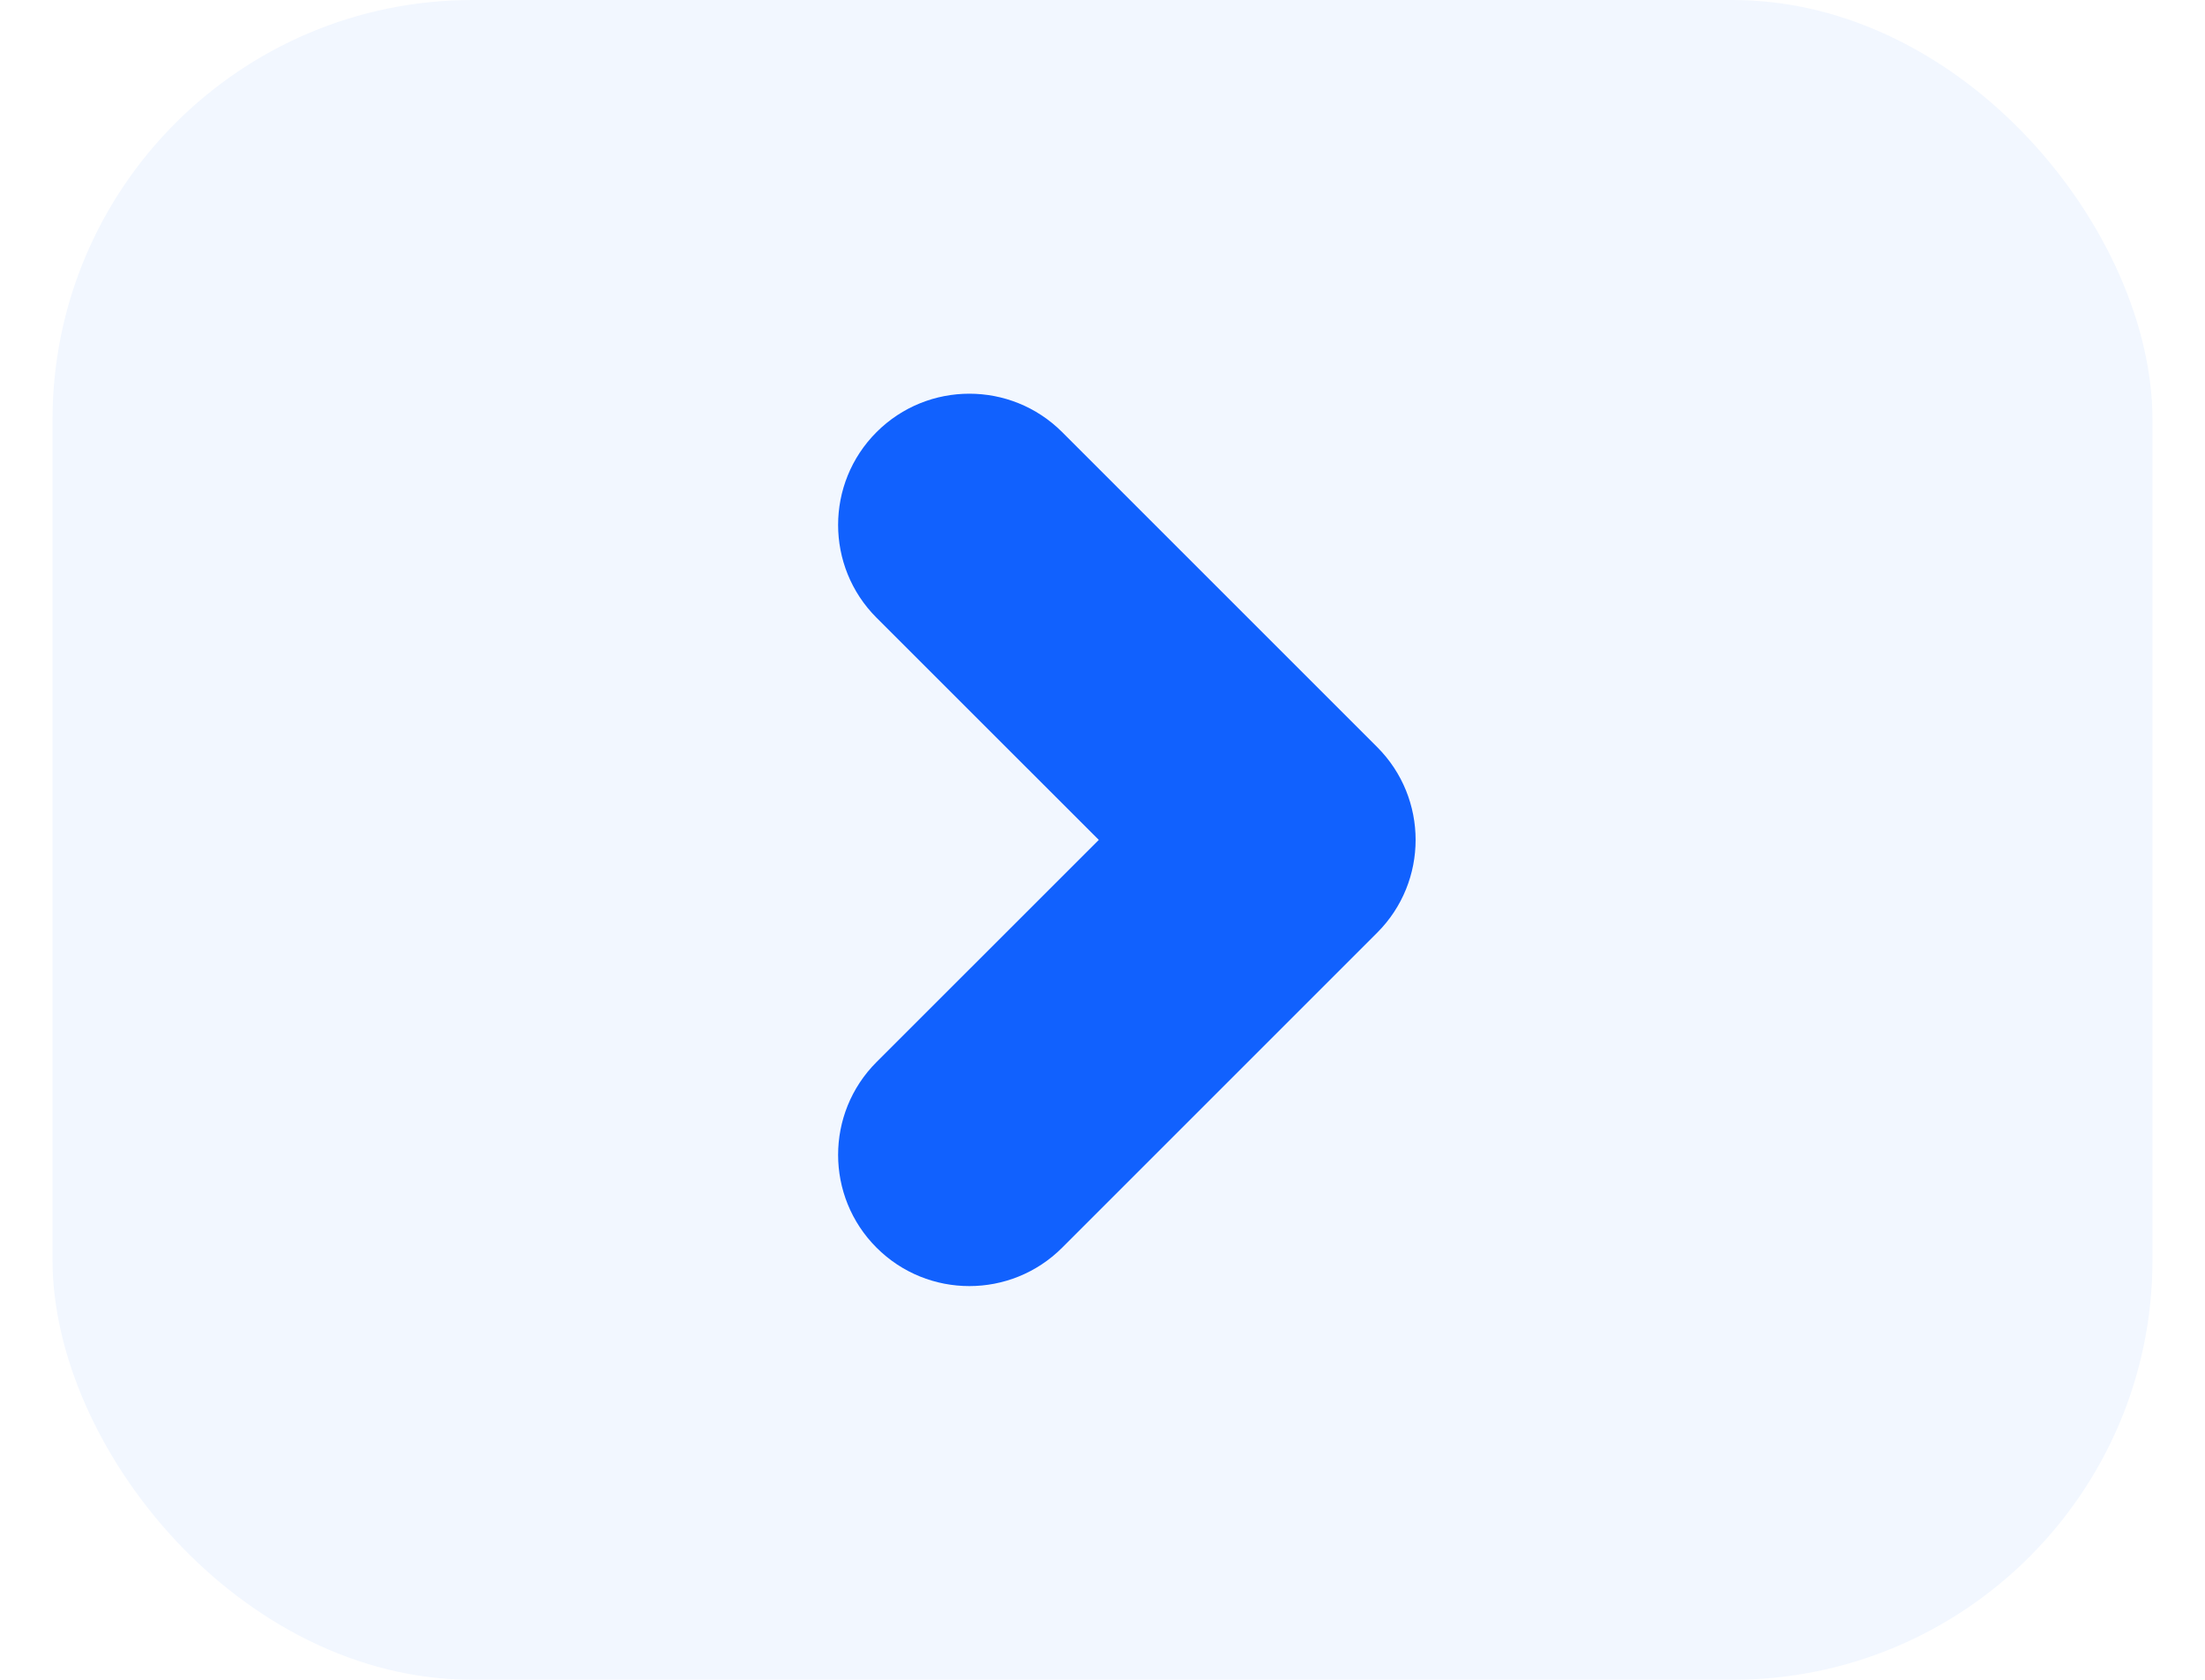
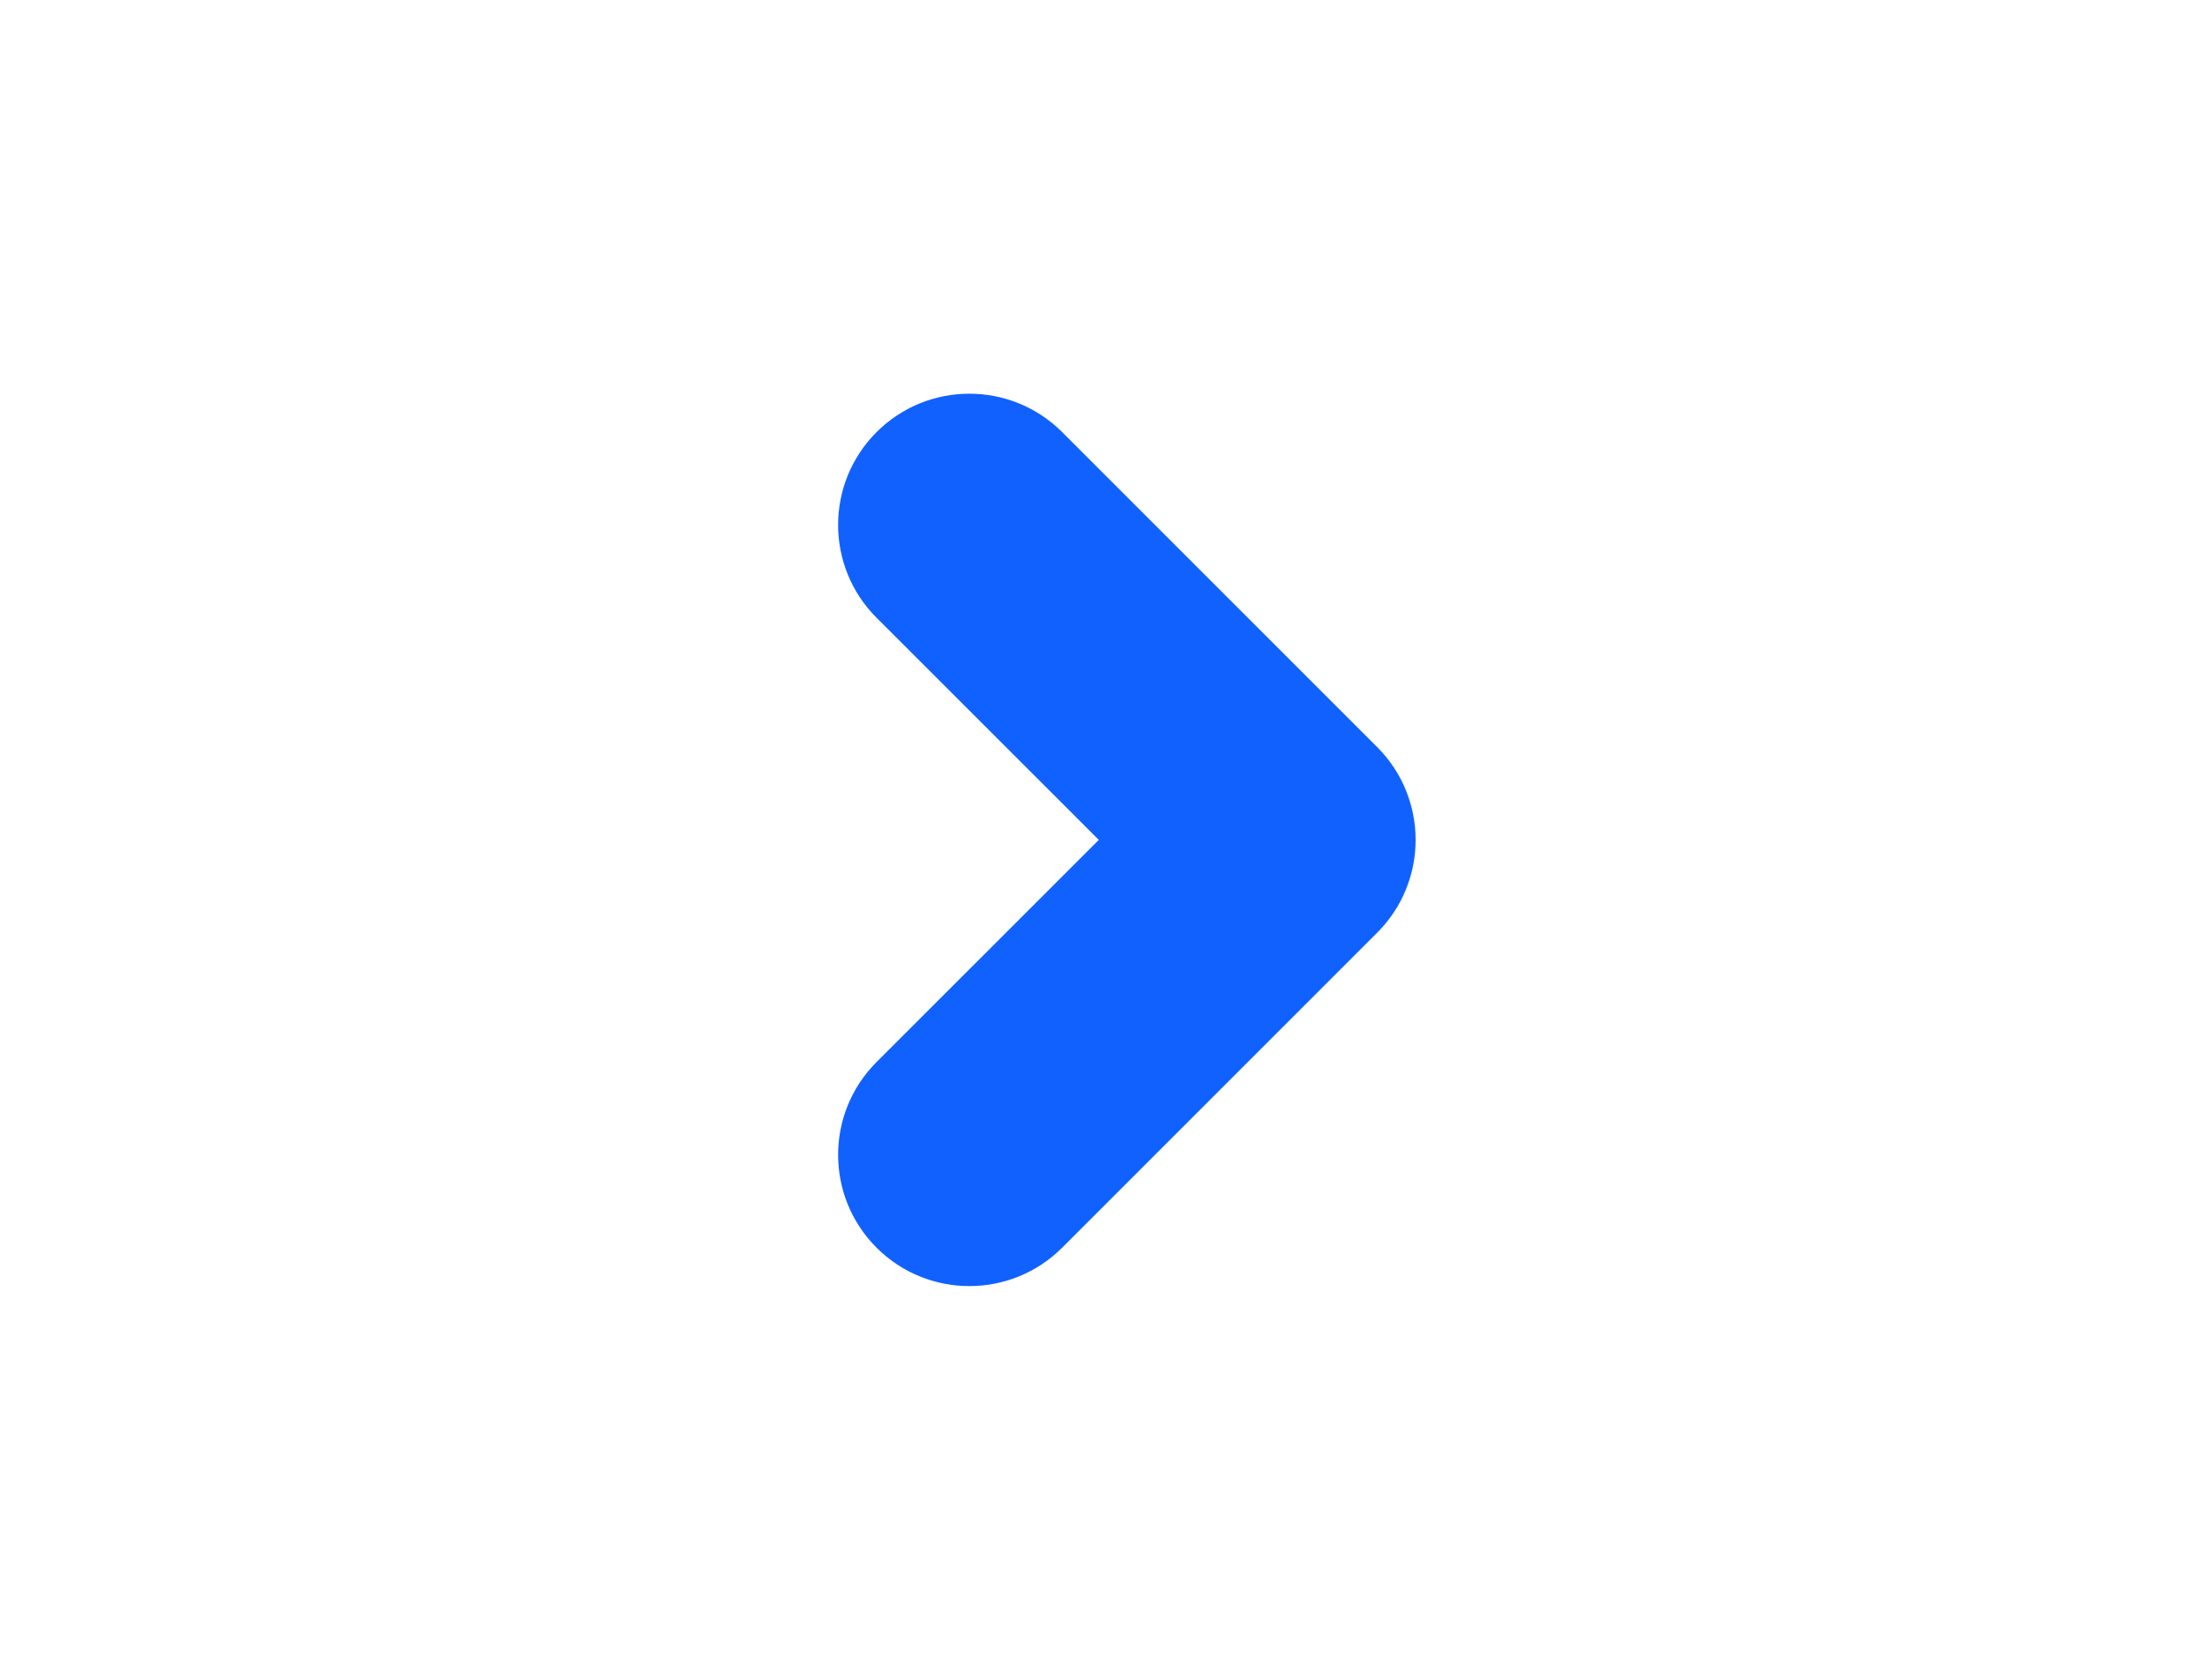
<svg xmlns="http://www.w3.org/2000/svg" width="21" height="16" viewBox="0 0 21 16" fill="none">
  <g filter="url(#filter0_b_1613_281)">
-     <rect x="0.5" width="20" height="16" rx="4" fill="#F2F7FF" />
-   </g>
-   <path d="M8.879 4.646L9.409 5.177L8.879 4.646ZM9.586 4.646L10.116 4.116V4.116L9.586 4.646ZM8.879 5.354L9.409 4.823H9.409L8.879 5.354ZM11.525 8L12.055 8.53L12.586 8L12.055 7.47L11.525 8ZM8.879 10.646L9.409 11.177H9.409L8.879 10.646ZM8.879 11.354L9.409 10.823L9.409 10.823L8.879 11.354ZM9.586 11.354L9.055 10.823L9.055 10.823L9.586 11.354ZM12.586 8.354L12.055 7.823V7.823L12.586 8.354ZM12.586 7.646L12.055 8.177L12.055 8.177L12.586 7.646ZM9.409 5.177C9.311 5.274 9.153 5.274 9.055 5.177L10.116 4.116C9.628 3.628 8.836 3.628 8.348 4.116L9.409 5.177ZM9.409 4.823C9.507 4.921 9.507 5.079 9.409 5.177L8.348 4.116C7.86 4.604 7.86 5.396 8.348 5.884L9.409 4.823ZM12.055 7.47L9.409 4.823L8.348 5.884L10.995 8.53L12.055 7.47ZM10.995 7.47L8.348 10.116L9.409 11.177L12.055 8.53L10.995 7.47ZM8.348 10.116C7.86 10.604 7.86 11.396 8.348 11.884L9.409 10.823C9.507 10.921 9.507 11.079 9.409 11.177L8.348 10.116ZM8.348 11.884C8.836 12.372 9.628 12.372 10.116 11.884L9.055 10.823C9.153 10.726 9.311 10.726 9.409 10.823L8.348 11.884ZM10.116 11.884L13.116 8.884L12.055 7.823L9.055 10.823L10.116 11.884ZM12.055 8.177C11.958 8.079 11.958 7.921 12.055 7.823L13.116 8.884C13.604 8.396 13.604 7.604 13.116 7.116L12.055 8.177ZM9.055 5.177L12.055 8.177L13.116 7.116L10.116 4.116L9.055 5.177Z" fill="#1161FE" />
+     </g>
+   <path d="M8.879 4.646L9.409 5.177L8.879 4.646ZM9.586 4.646L10.116 4.116V4.116L9.586 4.646ZM8.879 5.354L9.409 4.823H9.409L8.879 5.354ZM11.525 8L12.055 8.53L12.586 8L12.055 7.47L11.525 8ZM8.879 10.646L9.409 11.177H9.409L8.879 10.646ZM8.879 11.354L9.409 10.823L9.409 10.823L8.879 11.354ZM9.586 11.354L9.055 10.823L9.055 10.823L9.586 11.354ZM12.586 8.354L12.055 7.823V7.823L12.586 8.354ZM12.586 7.646L12.055 8.177L12.055 8.177L12.586 7.646ZM9.409 5.177C9.311 5.274 9.153 5.274 9.055 5.177L10.116 4.116C9.628 3.628 8.836 3.628 8.348 4.116L9.409 5.177ZM9.409 4.823C9.507 4.921 9.507 5.079 9.409 5.177L8.348 4.116C7.86 4.604 7.86 5.396 8.348 5.884ZM12.055 7.47L9.409 4.823L8.348 5.884L10.995 8.53L12.055 7.47ZM10.995 7.47L8.348 10.116L9.409 11.177L12.055 8.53L10.995 7.47ZM8.348 10.116C7.86 10.604 7.86 11.396 8.348 11.884L9.409 10.823C9.507 10.921 9.507 11.079 9.409 11.177L8.348 10.116ZM8.348 11.884C8.836 12.372 9.628 12.372 10.116 11.884L9.055 10.823C9.153 10.726 9.311 10.726 9.409 10.823L8.348 11.884ZM10.116 11.884L13.116 8.884L12.055 7.823L9.055 10.823L10.116 11.884ZM12.055 8.177C11.958 8.079 11.958 7.921 12.055 7.823L13.116 8.884C13.604 8.396 13.604 7.604 13.116 7.116L12.055 8.177ZM9.055 5.177L12.055 8.177L13.116 7.116L10.116 4.116L9.055 5.177Z" fill="#1161FE" />
  <defs>
    <filter id="filter0_b_1613_281" x="-26.683" y="-27.183" width="74.366" height="70.366" filterUnits="userSpaceOnUse" color-interpolation-filters="sRGB">
      <feFlood flood-opacity="0" result="BackgroundImageFix" />
      <feGaussianBlur in="BackgroundImageFix" stdDeviation="13.591" />
      <feComposite in2="SourceAlpha" operator="in" result="effect1_backgroundBlur_1613_281" />
      <feBlend mode="normal" in="SourceGraphic" in2="effect1_backgroundBlur_1613_281" result="shape" />
    </filter>
  </defs>
</svg>